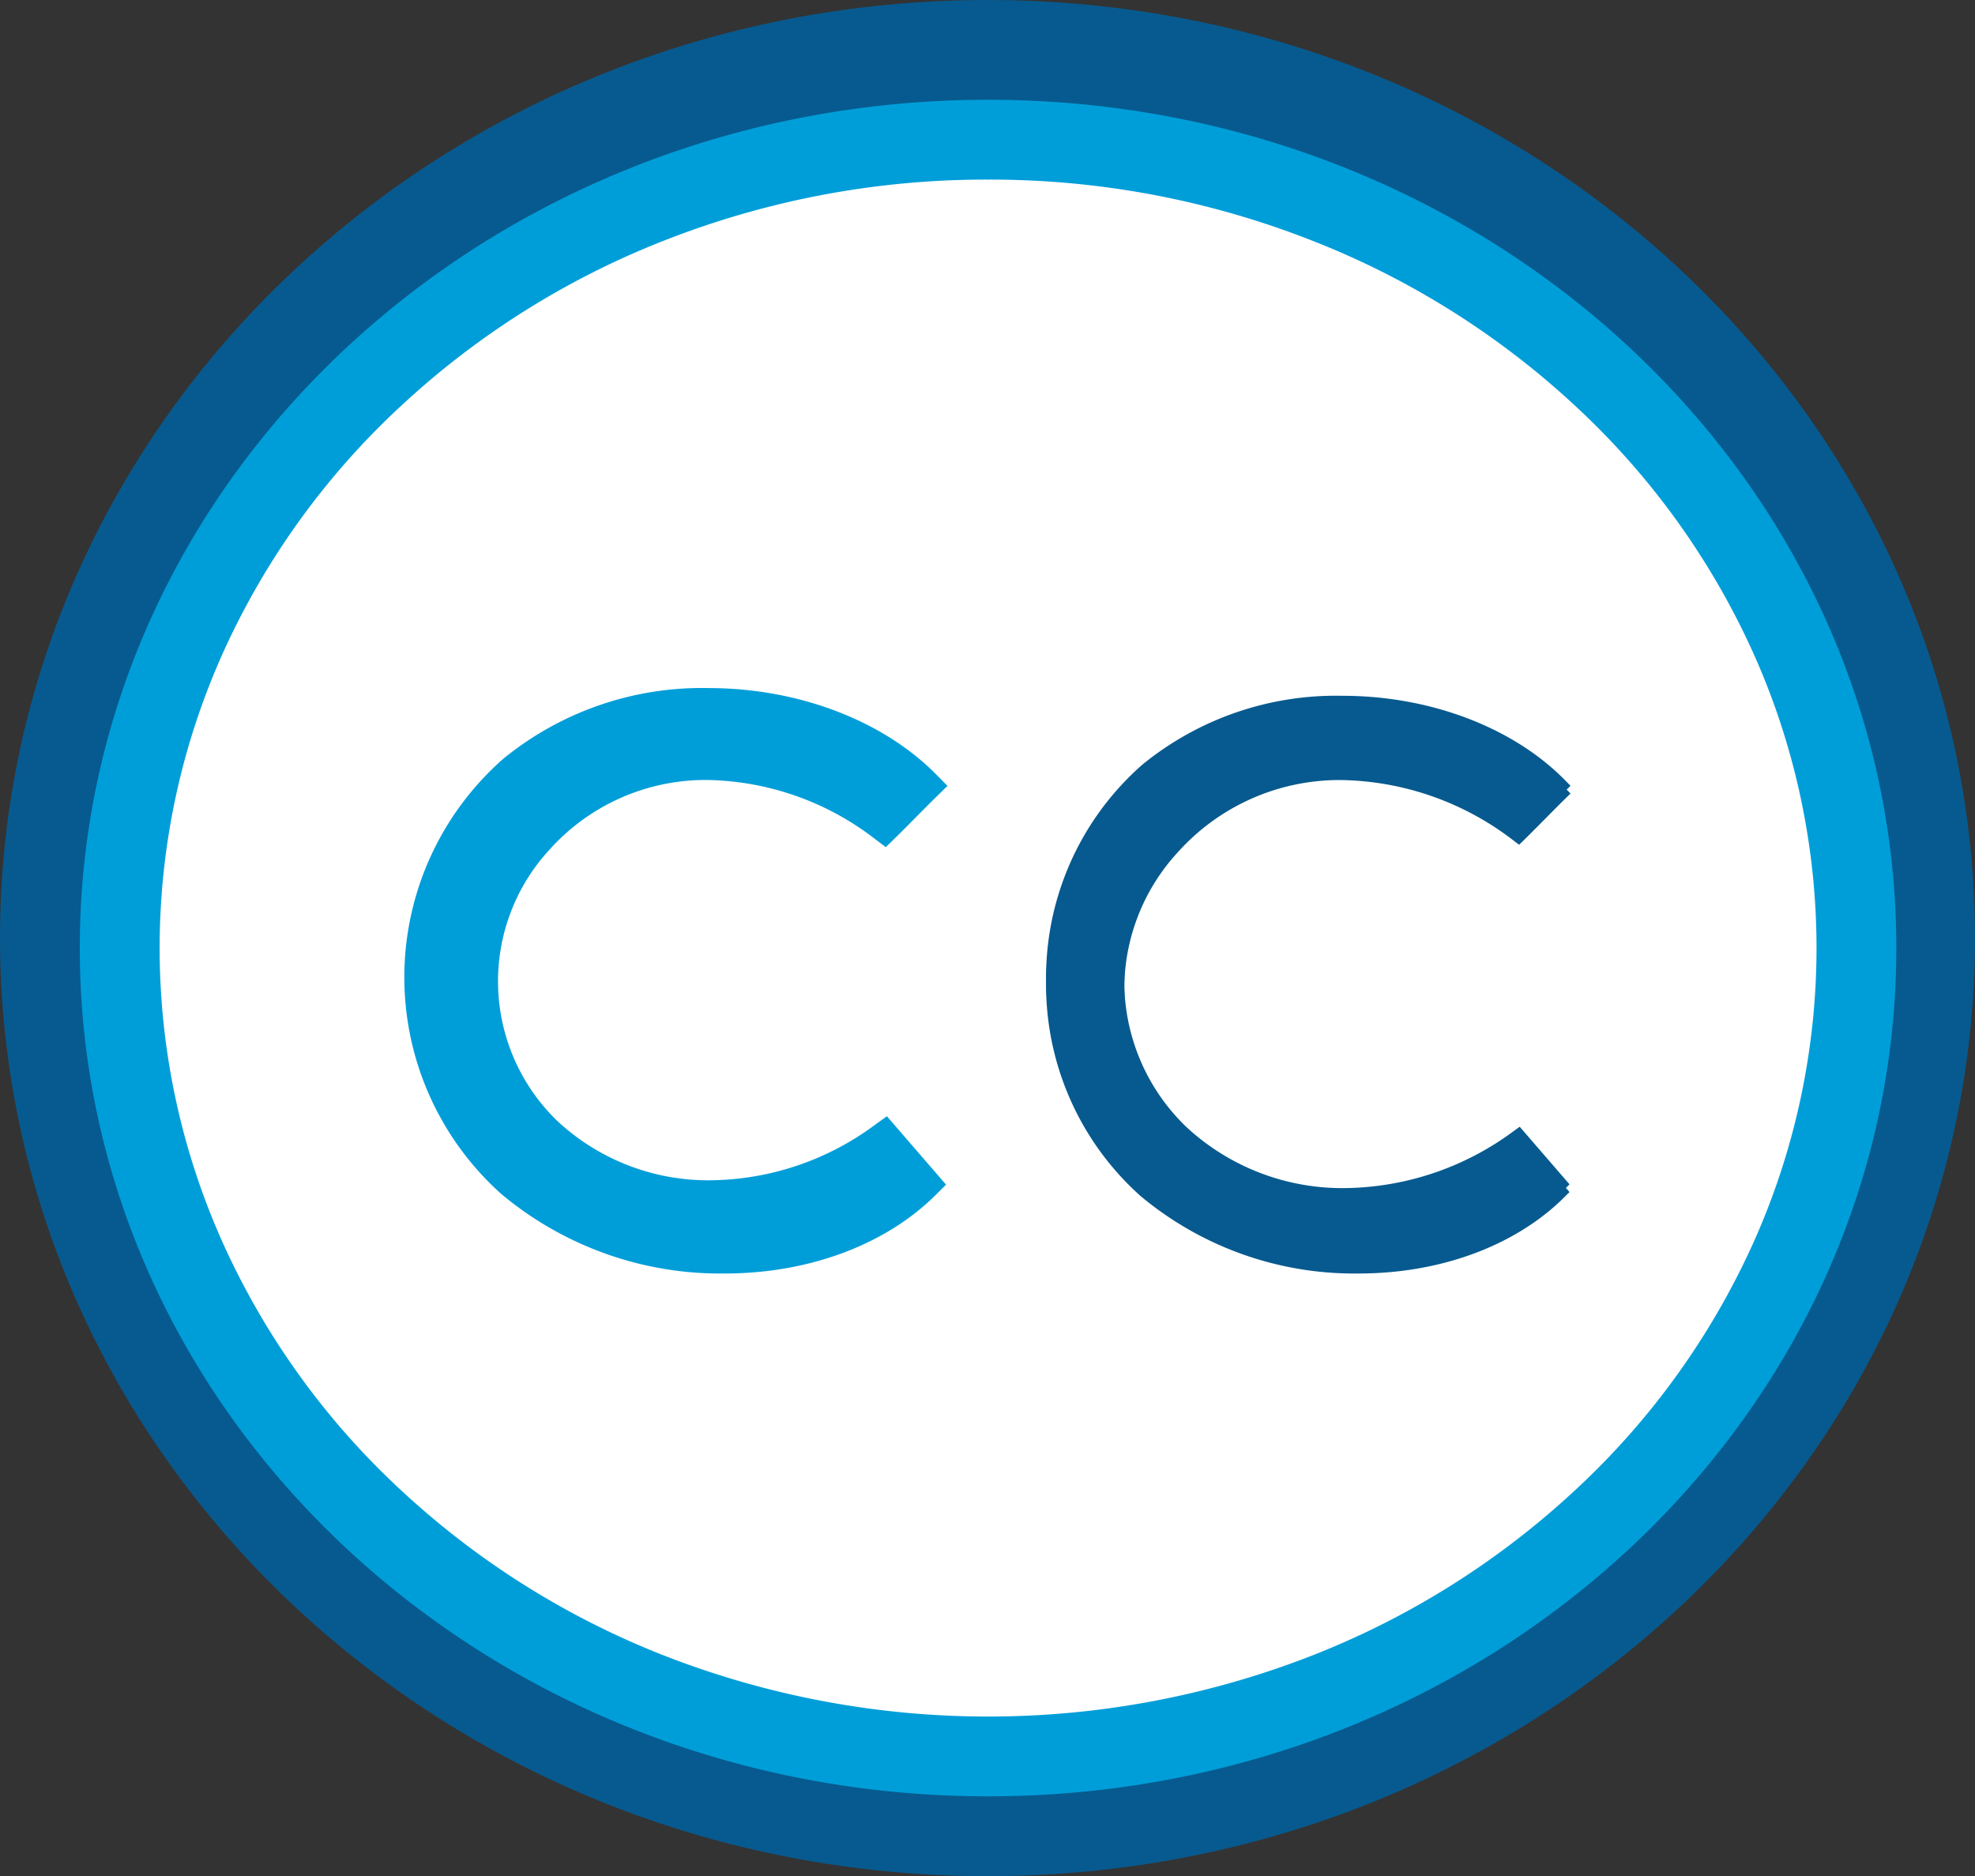
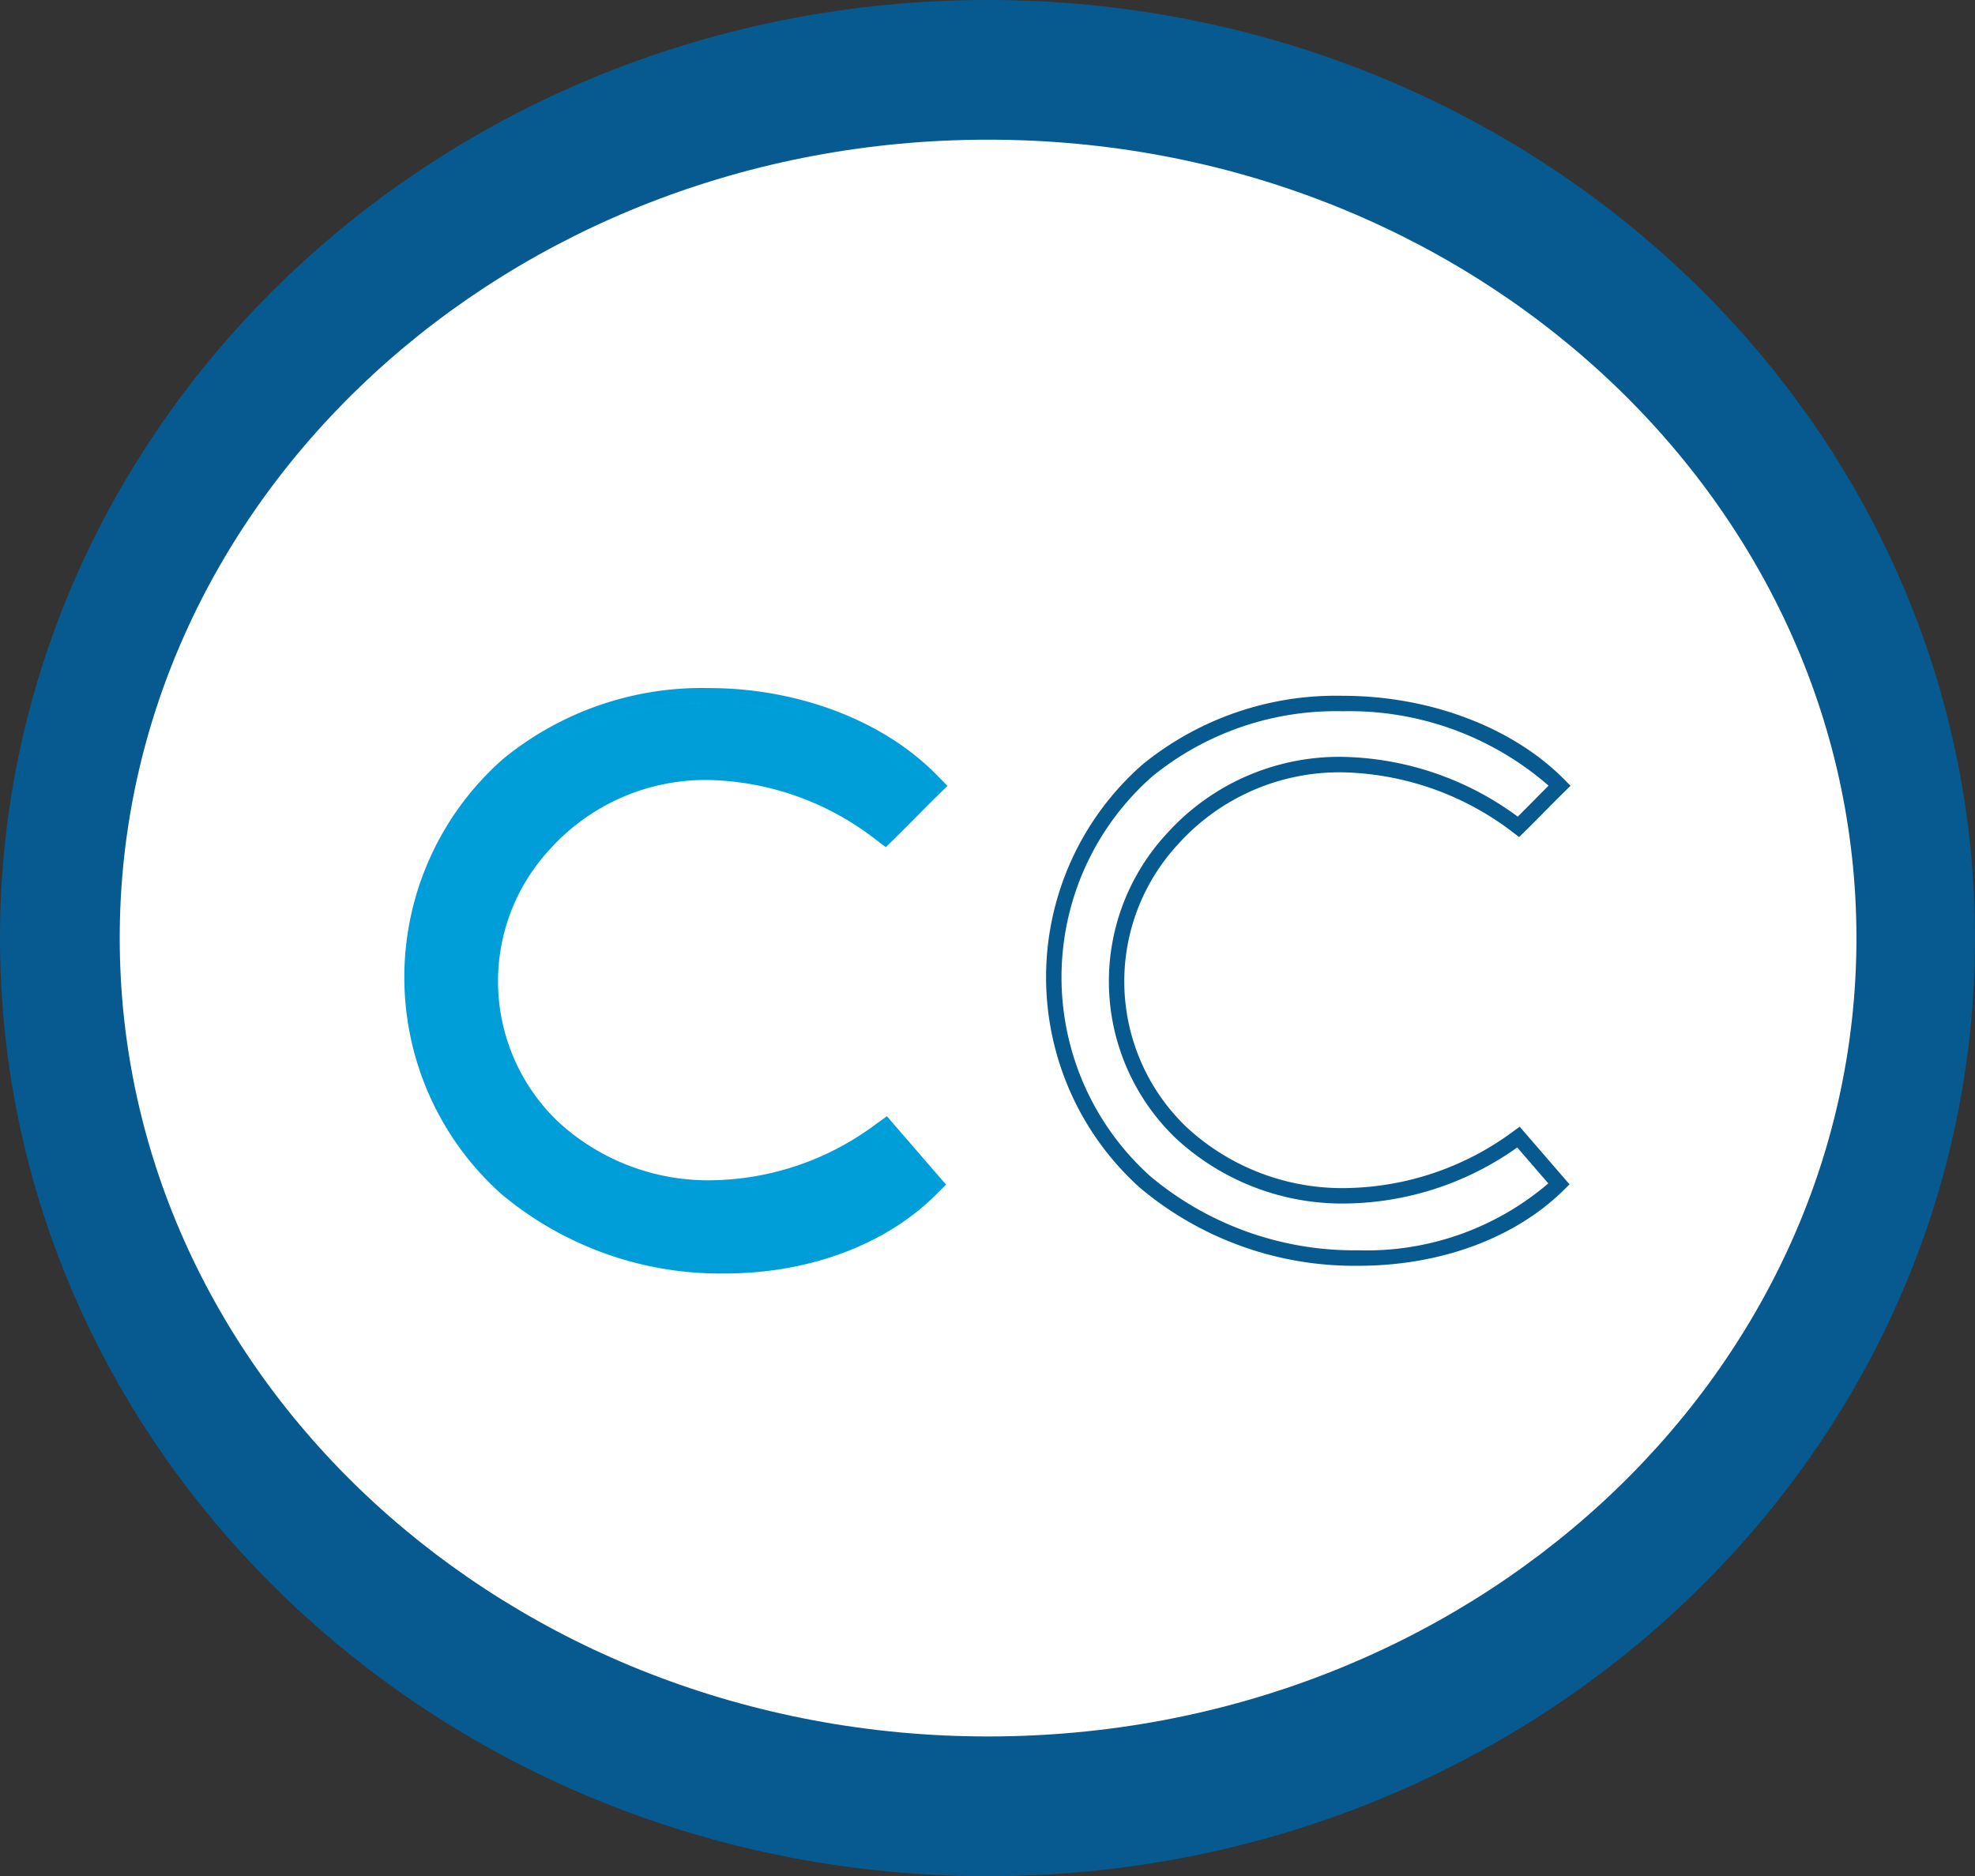
<svg xmlns="http://www.w3.org/2000/svg" data-bbox="0 0 127.718 121.344" viewBox="0 0 127.719 121.344" height="121.344" width="127.719" data-type="color">
  <rect x="0" y="0" width="127.719" height="121.344" fill="#333333" stroke="none" />
  <g>
    <g>
      <path fill="#075a8f" d="M0 60.672C0 27.165 28.59 0 63.86 0s63.858 27.165 63.858 60.672-28.59 60.672-63.858 60.672S0 94.179 0 60.672Z" data-color="1" />
      <path fill="#ffffff" d="M120.052 60.671c0 28.518-25.141 51.637-56.155 51.637-31.014 0-56.155-23.119-56.155-51.637S32.883 9.034 63.897 9.034c31.014 0 56.155 23.119 56.155 51.637z" data-color="2" />
-       <path fill="#009ed9" d="M63.897 11.616a56.8 56.8 0 0 0-20.966 3.95 53.792 53.792 0 0 0-17.043 10.729A49.5 49.5 0 0 0 14.48 42.09a46.546 46.546 0 0 0 0 38.451 49.5 49.5 0 0 0 11.409 15.8 53.792 53.792 0 0 0 17.043 10.729 57.612 57.612 0 0 0 41.931 0 53.792 53.792 0 0 0 17.042-10.733 49.5 49.5 0 0 0 11.409-15.8 46.546 46.546 0 0 0 0-38.451 49.5 49.5 0 0 0-11.409-15.8 53.792 53.792 0 0 0-17.045-10.72 56.8 56.8 0 0 0-20.966-3.95m0-5.164c32.439 0 58.737 24.563 58.737 54.864s-26.3 54.864-58.737 54.864S5.16 91.616 5.16 61.316 31.46 6.452 63.897 6.452Z" data-color="3" />
    </g>
    <path fill="#009ed9" d="M59.814 77.072c-6.4 6.378-19.3 6.44-26.738-.1a17.8 17.8 0 0 1 .133-26.646c7.457-6.39 20.385-5.39 26.646.991-.774.76-1.871 1.891-2.658 2.663-6.71-5.066-16.216-5.936-22.394.8a13.564 13.564 0 0 0 .528 18.936c4.895 4.783 13.939 6.057 21.865.335Z" data-color="3" />
-     <path fill="#009ed9" d="M46.857 81.866a21.546 21.546 0 0 1-14.111-5.021 18.3 18.3 0 0 1 .138-27.4 19.8 19.8 0 0 1 12.945-4.443c5.65 0 11.027 2.043 14.383 5.464l.35.357-.357.35c-.381.374-.852.85-1.307 1.31s-.952.961-1.351 1.353l-.308.3-.344-.26a18.716 18.716 0 0 0-11.131-3.925 14.037 14.037 0 0 0-10.591 4.663 13.052 13.052 0 0 0 .509 18.24 14.816 14.816 0 0 0 10.329 3.987 18.623 18.623 0 0 0 10.894-3.7l.371-.268 3.221 3.725-.33.329c-3.153 3.139-8.004 4.939-13.31 4.939Zm-1.028-35.865a18.808 18.808 0 0 0-12.295 4.2 17.3 17.3 0 0 0-.128 25.891 20.535 20.535 0 0 0 13.45 4.772 18.057 18.057 0 0 0 12.269-4.326l-2.01-2.324a19.514 19.514 0 0 1-11.105 3.625 15.822 15.822 0 0 1-11.028-4.272 14.064 14.064 0 0 1-.547-19.631 15.013 15.013 0 0 1 11.329-4.986 19.641 19.641 0 0 1 11.386 3.869c.325-.324.686-.688 1.037-1.043.323-.326.653-.66.956-.962a19.593 19.593 0 0 0-13.314-4.813Z" data-color="3" />
    <path fill="#009ed9" d="M46.857 82.366a22.052 22.052 0 0 1-14.441-5.145 18.8 18.8 0 0 1 .143-28.156 20.3 20.3 0 0 1 13.271-4.563c5.781 0 11.292 2.1 14.74 5.614l.7.713-.713.7c-.378.371-.846.844-1.3 1.3l-.011.011c-.466.471-.948.958-1.348 1.35l-.615.6-.688-.519a18.214 18.214 0 0 0-10.83-3.824 13.549 13.549 0 0 0-10.224 4.5 12.555 12.555 0 0 0 .49 17.544 14.313 14.313 0 0 0 9.98 3.845 18.127 18.127 0 0 0 10.6-3.606l.743-.536 3.825 4.424-.66.658c-3.246 3.237-8.225 5.09-13.662 5.09ZM30.6 73.773a17.218 17.218 0 0 0 2.477 2.7 21.037 21.037 0 0 0 13.758 4.9 21.037 21.037 0 0 1-13.758-4.9 17.221 17.221 0 0 1-2.478-2.7Zm15.23-27.272a18.31 18.31 0 0 0-11.969 4.082 16.8 16.8 0 0 0-.123 25.136 20.03 20.03 0 0 0 13.12 4.647 17.846 17.846 0 0 0 11.569-3.871l-1.4-1.616a19.942 19.942 0 0 1-11.017 3.462 16.325 16.325 0 0 1-11.377-4.414 14.564 14.564 0 0 1-.566-20.327 15.5 15.5 0 0 1 11.7-5.148 20.107 20.107 0 0 1 11.331 3.717c.241-.241.492-.5.737-.743l.588-.593a19.412 19.412 0 0 0-12.594-4.332Zm11.372 27.048.987 1.141-.99-1.144q-.377.272-.761.526.2-.131.395-.267ZM27.147 63.097a18.032 18.032 0 0 0 .789 5.379 18.032 18.032 0 0 1-.791-5.379Zm18.341-17.594a19.214 19.214 0 0 0-12.277 4.32 17.222 17.222 0 0 0-4.353 5.71 17.222 17.222 0 0 1 4.353-5.71 19.214 19.214 0 0 1 12.275-4.319Zm-.021 3.951a14.445 14.445 0 0 0-9.778 3.93 14.445 14.445 0 0 1 9.776-3.925Zm12.382 3.377-.344.344-.024.024Zm1.537-1.549c-.27.27-.559.563-.84.847l-.232.234.223-.226.008-.008c.281-.285.569-.576.839-.846Zm-4.27-3.768a16.969 16.969 0 0 1 4.149 2.731 16.857 16.857 0 0 0-4.151-2.73ZM45.839 45.5a22.8 22.8 0 0 1 5.966.8 22.65 22.65 0 0 0-5.969-.799Z" data-color="3" />
-     <path fill="#075a8f" d="M100.814 77.072c-6.4 6.378-19.3 6.44-26.738-.1a17.8 17.8 0 0 1 .133-26.646c7.457-6.39 20.385-5.39 26.646.991-.774.76-1.871 1.891-2.658 2.663-6.71-5.066-16.216-5.936-22.394.8a13.564 13.564 0 0 0 .528 18.936c4.895 4.783 13.939 6.057 21.865.335Z" data-color="1" />
-     <path fill="#075a8f" d="M87.857 82.366a21.546 21.546 0 0 1-14.111-5.021 18.3 18.3 0 0 1 .138-27.4 19.8 19.8 0 0 1 12.945-4.443c5.65 0 11.027 2.043 14.383 5.464l.35.357-.357.35c-.381.374-.852.85-1.307 1.31s-.952.961-1.351 1.353l-.308.3-.344-.26a18.716 18.716 0 0 0-11.131-3.925 14.037 14.037 0 0 0-10.591 4.663 13.052 13.052 0 0 0 .509 18.24 14.816 14.816 0 0 0 10.329 3.987 18.623 18.623 0 0 0 10.894-3.7l.371-.268 3.221 3.725-.33.329c-3.153 3.139-8.004 4.939-13.31 4.939Zm-1.028-35.865a18.808 18.808 0 0 0-12.295 4.2 17.3 17.3 0 0 0-.128 25.891 20.535 20.535 0 0 0 13.45 4.772 18.057 18.057 0 0 0 12.269-4.326l-2.01-2.324a19.514 19.514 0 0 1-11.105 3.625 15.822 15.822 0 0 1-11.028-4.272 14.064 14.064 0 0 1-.547-19.631 15.013 15.013 0 0 1 11.329-4.986 19.641 19.641 0 0 1 11.386 3.869c.325-.324.686-.688 1.037-1.043.323-.326.653-.66.956-.962a19.593 19.593 0 0 0-13.314-4.813Z" data-color="1" />
    <path fill="#075a8f" d="M87.857 81.866a21.546 21.546 0 0 1-14.111-5.021 18.3 18.3 0 0 1 .138-27.4 19.8 19.8 0 0 1 12.945-4.443c5.65 0 11.027 2.043 14.383 5.464l.35.357-.357.35c-.381.374-.852.85-1.307 1.31s-.952.961-1.351 1.353l-.308.3-.344-.26a18.716 18.716 0 0 0-11.131-3.925 14.037 14.037 0 0 0-10.591 4.663 13.052 13.052 0 0 0 .509 18.24 14.816 14.816 0 0 0 10.329 3.987 18.623 18.623 0 0 0 10.894-3.7l.371-.268 3.221 3.725-.33.329c-3.153 3.139-8.004 4.939-13.31 4.939Zm-1.028-35.865a18.808 18.808 0 0 0-12.295 4.2 17.3 17.3 0 0 0-.128 25.891 20.535 20.535 0 0 0 13.45 4.772 18.057 18.057 0 0 0 12.269-4.326l-2.01-2.324a19.514 19.514 0 0 1-11.105 3.625 15.822 15.822 0 0 1-11.028-4.272 14.064 14.064 0 0 1-.547-19.631 15.013 15.013 0 0 1 11.329-4.986 19.641 19.641 0 0 1 11.386 3.869c.325-.324.686-.688 1.037-1.043.323-.326.653-.66.956-.962a19.593 19.593 0 0 0-13.314-4.813Z" data-color="1" />
  </g>
</svg>